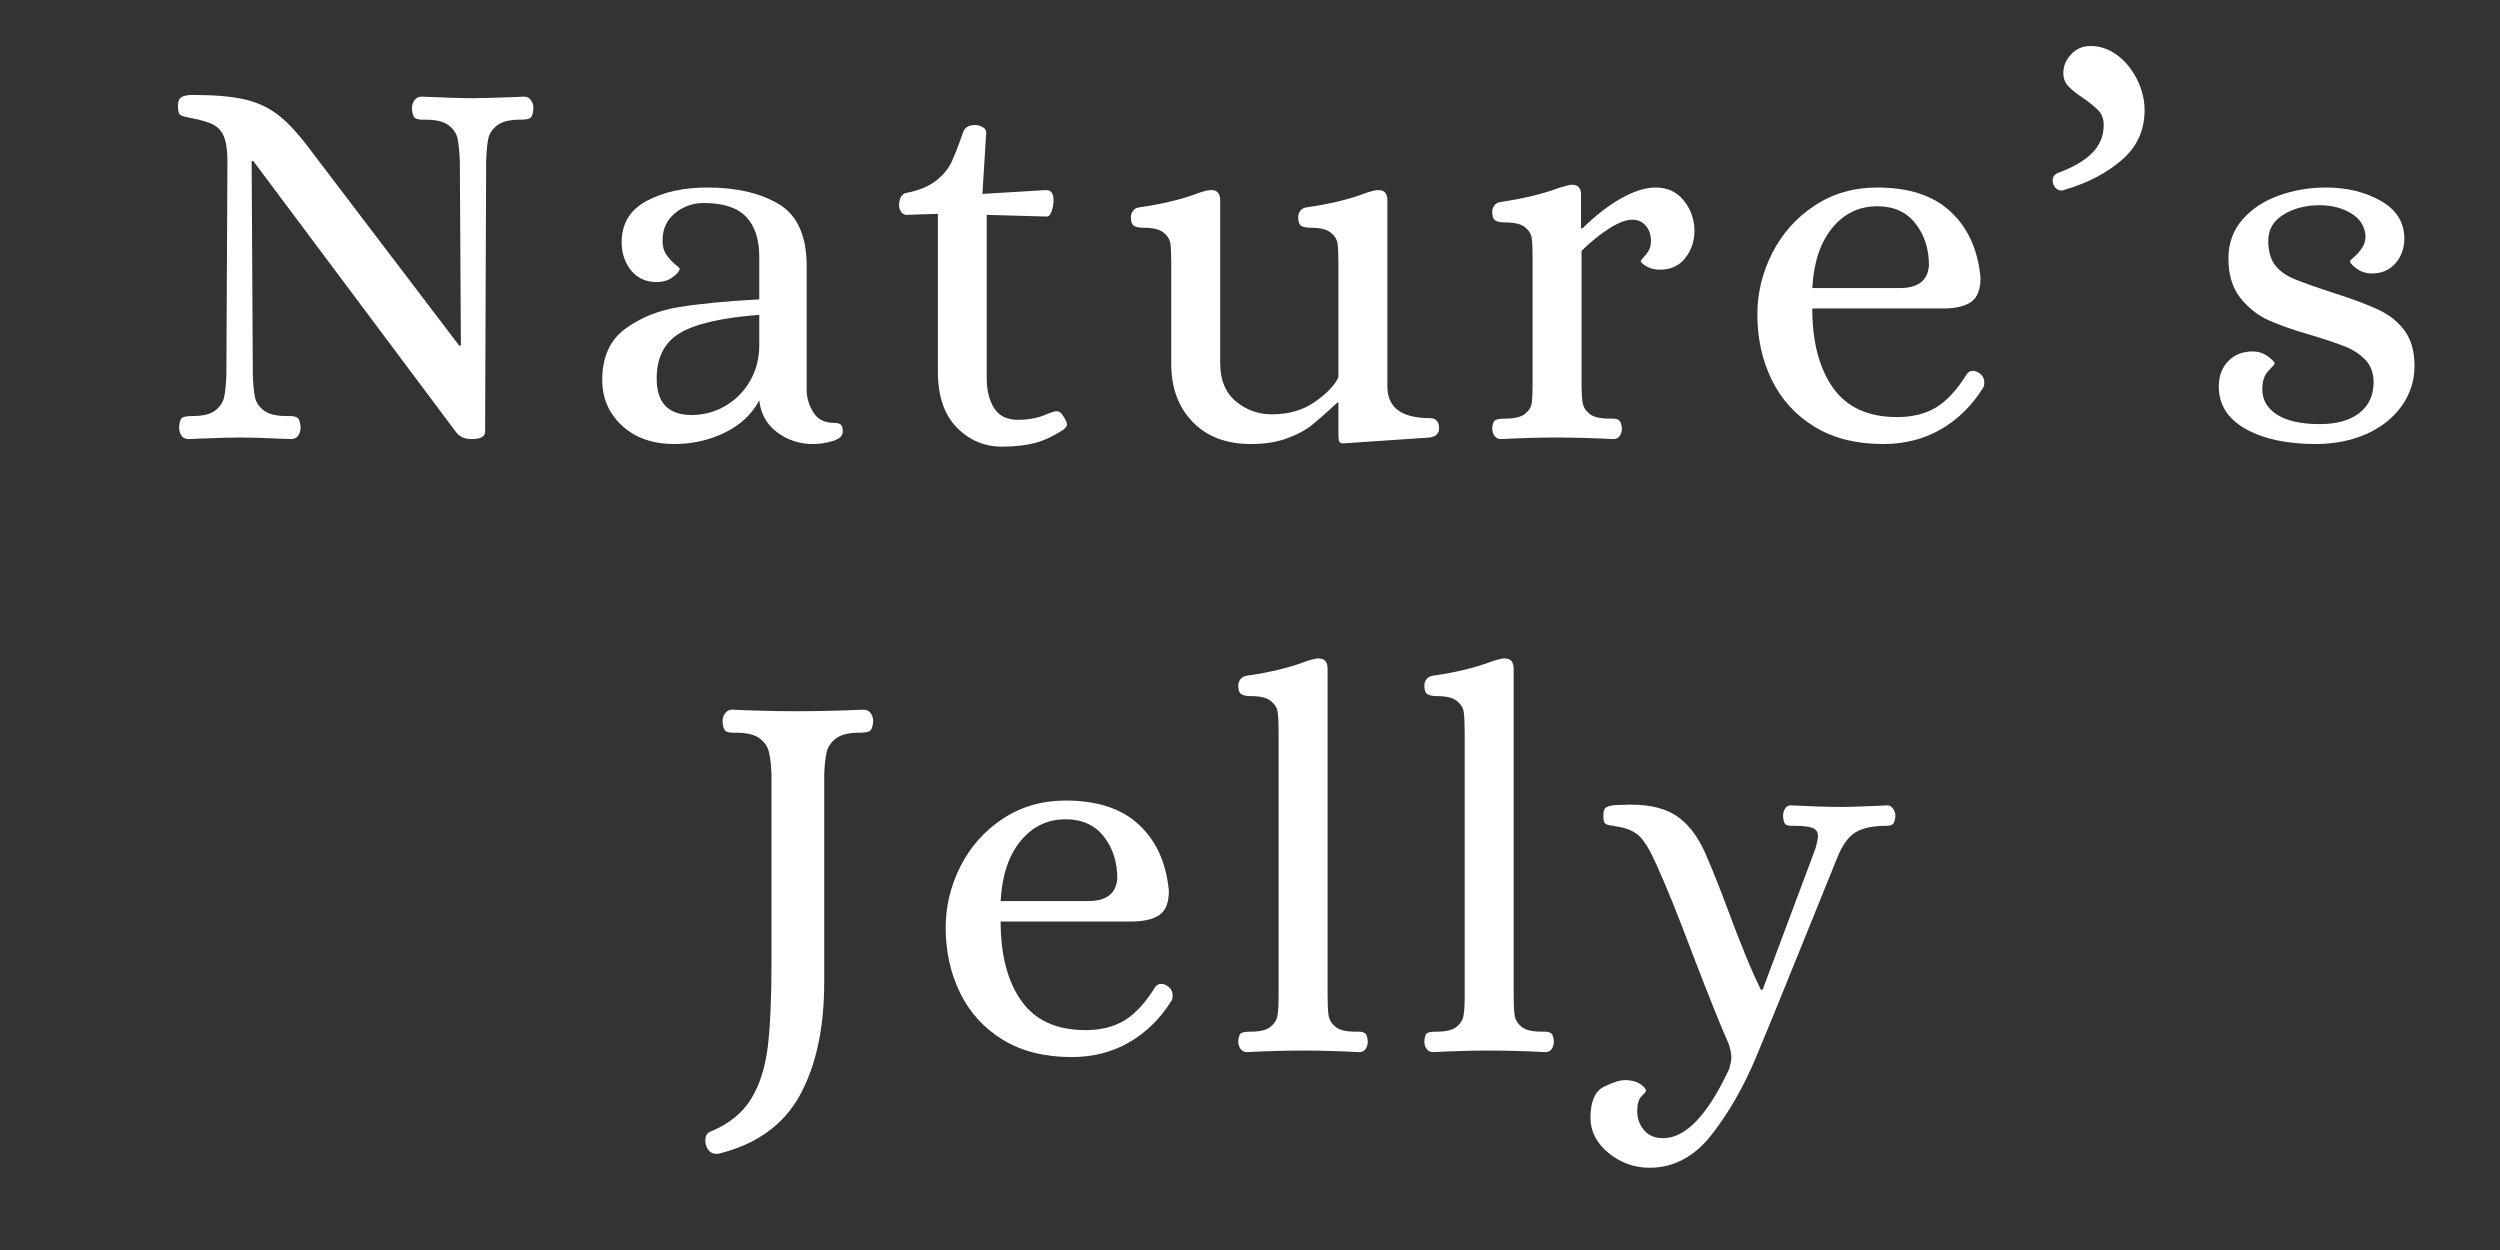
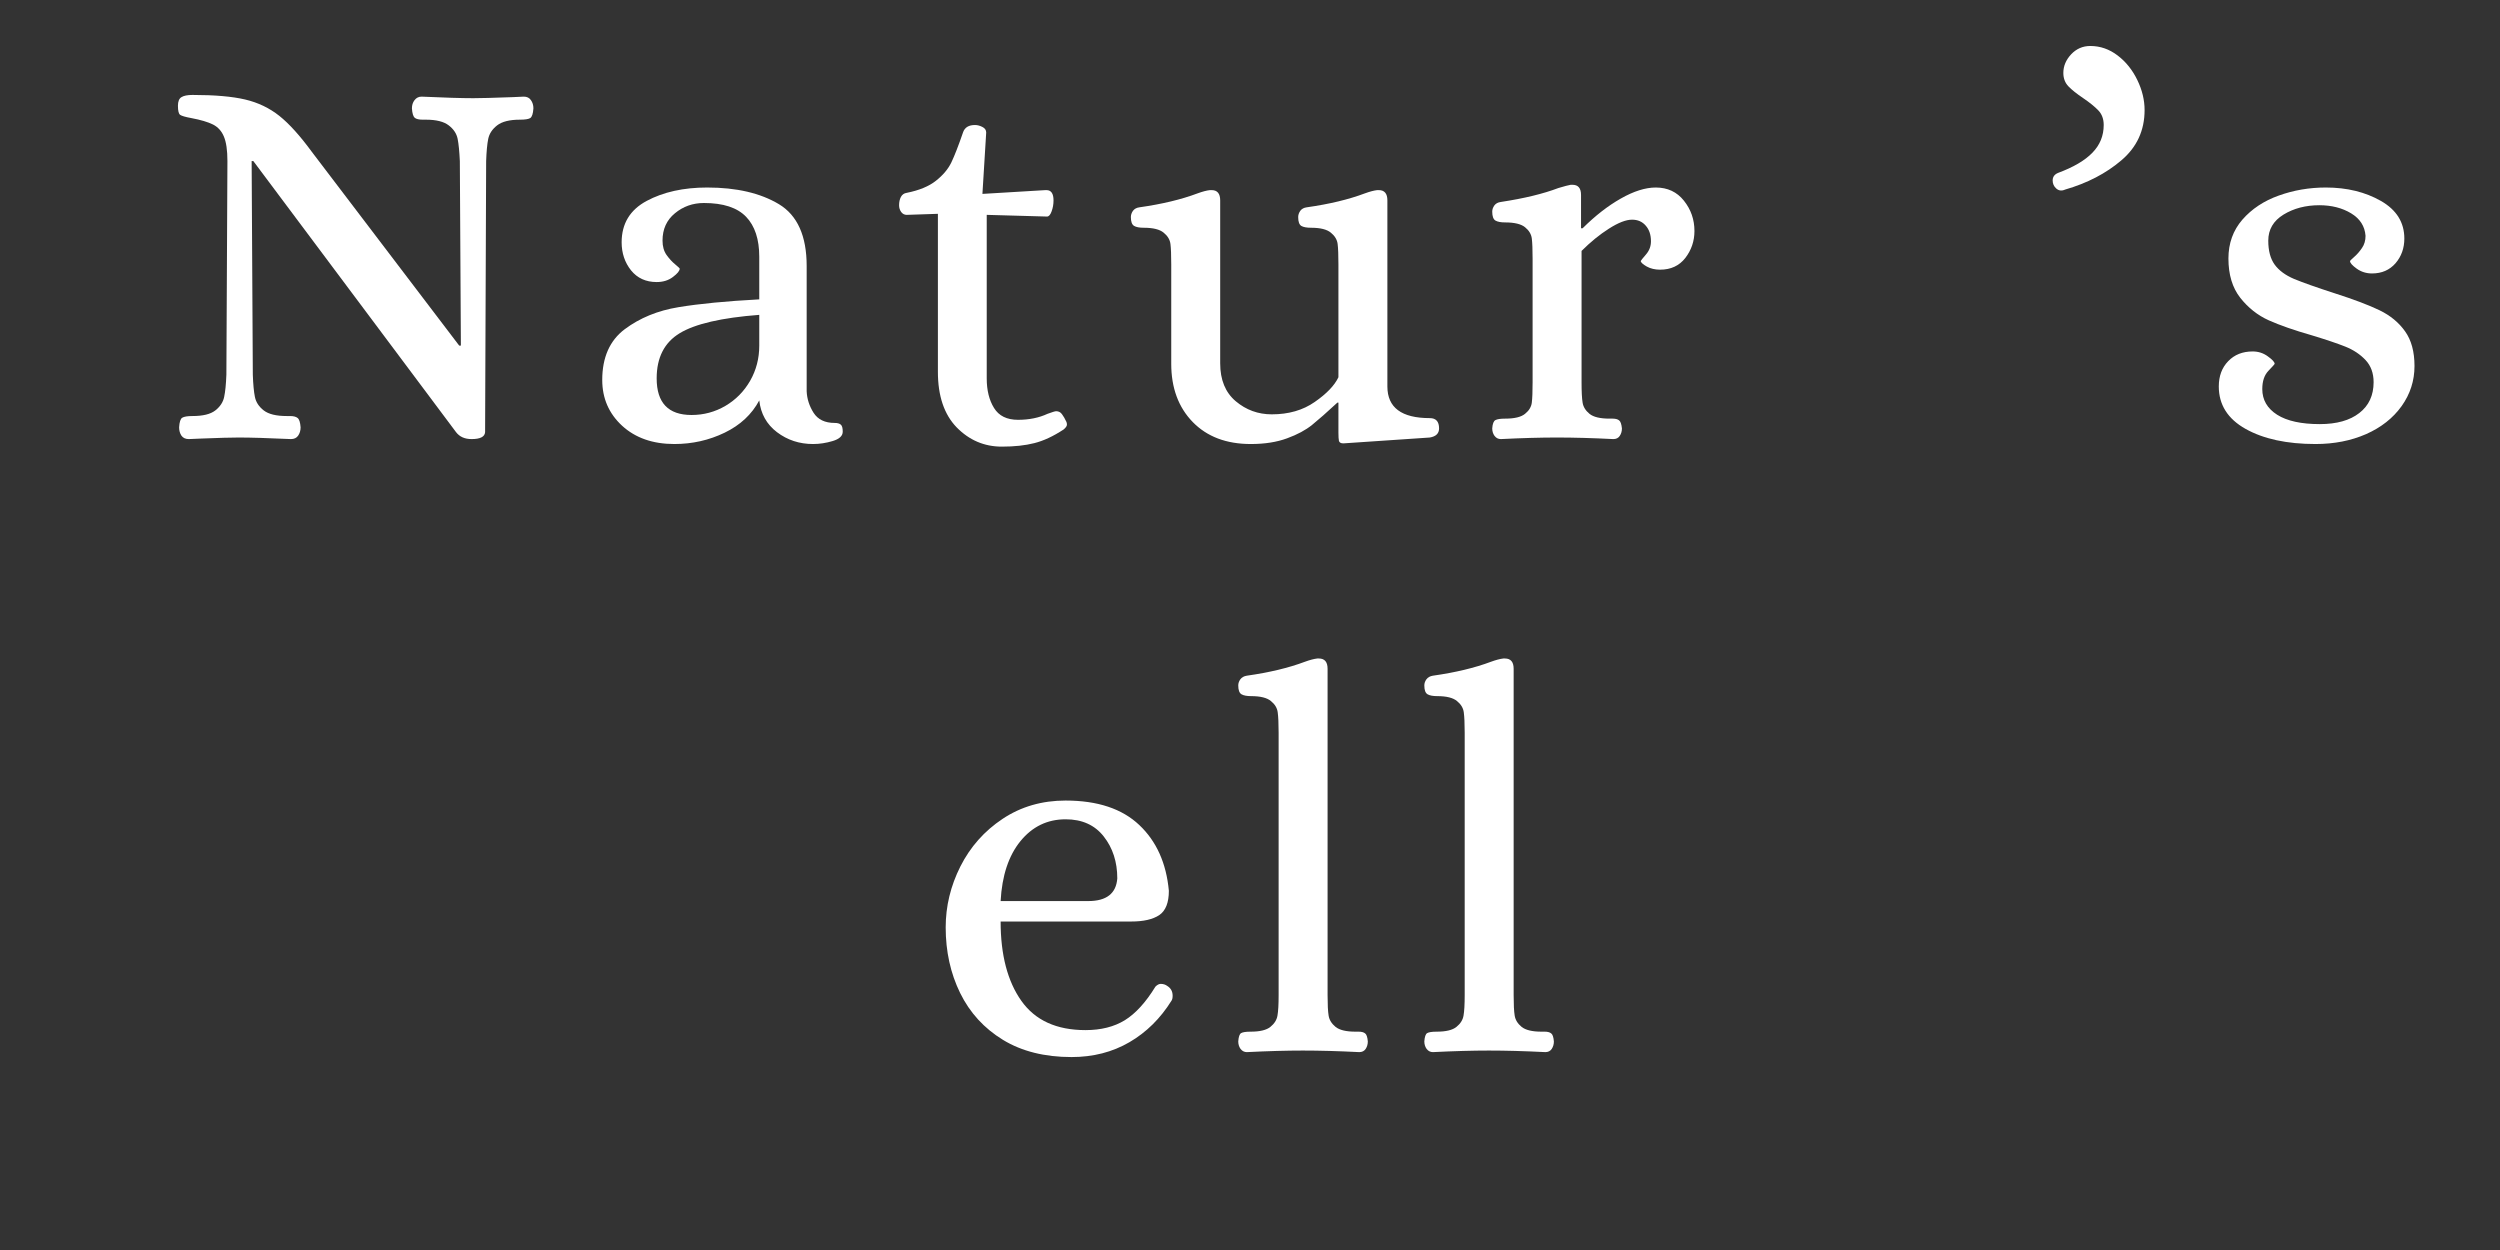
<svg xmlns="http://www.w3.org/2000/svg" width="400" zoomAndPan="magnify" viewBox="0 0 300 150" height="200" preserveAspectRatio="xMidYMid meet" version="1.0">
  <rect x="0" y="0" width="300" height="150" fill="#333333" stroke="none" />
  <defs>
    <g />
    <clipPath id="f86032c449">
      <rect x="0" width="279" y="0" height="143" />
    </clipPath>
  </defs>
  <g transform="matrix(1, 0, 0, 1, 18, -0)">
    <g clip-path="url(#f86032c449)">
      <g fill="#ffffff" fill-opacity="1">
        <g transform="translate(0.65, 52.502)">
          <g>
            <path d="M 4 0.188 C 3.613 0.188 3.32 0.051 3.125 -0.219 C 2.938 -0.5 2.844 -0.832 2.844 -1.219 C 2.883 -1.863 3.008 -2.25 3.219 -2.375 C 3.438 -2.508 3.848 -2.578 4.453 -2.578 C 5.703 -2.578 6.613 -2.801 7.188 -3.25 C 7.77 -3.707 8.125 -4.25 8.25 -4.875 C 8.383 -5.5 8.473 -6.391 8.516 -7.547 L 8.641 -33.172 C 8.641 -34.461 8.5 -35.441 8.219 -36.109 C 7.945 -36.773 7.508 -37.258 6.906 -37.562 C 6.301 -37.863 5.441 -38.117 4.328 -38.328 C 3.598 -38.461 3.145 -38.594 2.969 -38.719 C 2.789 -38.844 2.703 -39.207 2.703 -39.812 C 2.703 -40.332 2.844 -40.676 3.125 -40.844 C 3.406 -41.02 3.848 -41.109 4.453 -41.109 C 7.117 -41.109 9.223 -40.926 10.766 -40.562 C 12.316 -40.195 13.688 -39.539 14.875 -38.594 C 16.062 -37.645 17.363 -36.203 18.781 -34.266 L 36.453 -11.031 L 36.656 -11.031 L 36.531 -33.172 C 36.477 -34.328 36.391 -35.219 36.266 -35.844 C 36.141 -36.469 35.785 -37.004 35.203 -37.453 C 34.617 -37.91 33.703 -38.141 32.453 -38.141 L 32.078 -38.141 C 31.641 -38.141 31.32 -38.211 31.125 -38.359 C 30.938 -38.516 30.82 -38.895 30.781 -39.5 C 30.781 -39.883 30.883 -40.211 31.094 -40.484 C 31.312 -40.766 31.594 -40.906 31.938 -40.906 C 34.695 -40.781 36.766 -40.719 38.141 -40.719 C 38.953 -40.719 40.52 -40.758 42.844 -40.844 L 44.203 -40.906 C 44.586 -40.906 44.875 -40.766 45.062 -40.484 C 45.258 -40.211 45.359 -39.883 45.359 -39.5 C 45.316 -38.852 45.188 -38.461 44.969 -38.328 C 44.758 -38.203 44.352 -38.141 43.75 -38.141 C 42.5 -38.141 41.582 -37.91 41 -37.453 C 40.426 -37.004 40.07 -36.469 39.938 -35.844 C 39.812 -35.219 39.727 -34.328 39.688 -33.172 L 39.562 -0.641 C 39.52 -0.086 38.977 0.188 37.938 0.188 C 37.125 0.188 36.504 -0.086 36.078 -0.641 L 11.75 -33.172 L 11.547 -33.172 L 11.688 -7.547 C 11.727 -6.391 11.812 -5.5 11.938 -4.875 C 12.062 -4.25 12.414 -3.707 13 -3.25 C 13.582 -2.801 14.5 -2.578 15.75 -2.578 L 16.141 -2.578 C 16.566 -2.578 16.875 -2.5 17.062 -2.344 C 17.258 -2.195 17.379 -1.82 17.422 -1.219 C 17.422 -0.832 17.32 -0.5 17.125 -0.219 C 16.938 0.051 16.648 0.188 16.266 0.188 C 13.504 0.062 11.414 0 10 0 C 9.145 0 7.641 0.039 5.484 0.125 Z M 4 0.188" />
          </g>
        </g>
      </g>
      <g fill="#ffffff" fill-opacity="1">
        <g transform="translate(52.081, 52.502)">
          <g>
            <path d="M 10.844 0.781 C 8.258 0.781 6.172 0.051 4.578 -1.406 C 2.984 -2.875 2.188 -4.707 2.188 -6.906 C 2.188 -9.613 3.086 -11.645 4.891 -13 C 6.703 -14.352 8.852 -15.234 11.344 -15.641 C 13.844 -16.055 17.07 -16.367 21.031 -16.578 L 21.031 -21.688 C 21.031 -23.789 20.504 -25.391 19.453 -26.484 C 18.398 -27.586 16.711 -28.141 14.391 -28.141 C 13.055 -28.141 11.895 -27.727 10.906 -26.906 C 9.914 -26.094 9.422 -25 9.422 -23.625 C 9.422 -22.938 9.582 -22.363 9.906 -21.906 C 10.227 -21.457 10.57 -21.082 10.938 -20.781 C 11.301 -20.477 11.484 -20.305 11.484 -20.266 C 11.484 -20.004 11.211 -19.672 10.672 -19.266 C 10.141 -18.859 9.488 -18.656 8.719 -18.656 C 7.426 -18.656 6.398 -19.125 5.641 -20.062 C 4.891 -21.008 4.516 -22.129 4.516 -23.422 C 4.516 -25.66 5.516 -27.316 7.516 -28.391 C 9.516 -29.461 11.938 -30 14.781 -30 C 18.301 -30 21.172 -29.332 23.391 -28 C 25.609 -26.664 26.719 -24.191 26.719 -20.578 L 26.719 -5.547 C 26.758 -4.641 27.035 -3.781 27.547 -2.969 C 28.066 -2.156 28.91 -1.75 30.078 -1.75 C 30.422 -1.75 30.664 -1.68 30.812 -1.547 C 30.969 -1.422 31.047 -1.141 31.047 -0.703 C 31.047 -0.191 30.645 0.18 29.844 0.422 C 29.051 0.66 28.266 0.781 27.484 0.781 C 25.848 0.781 24.406 0.305 23.156 -0.641 C 21.914 -1.586 21.207 -2.859 21.031 -4.453 C 20.133 -2.773 18.75 -1.484 16.875 -0.578 C 15 0.328 12.988 0.781 10.844 0.781 Z M 12.906 -2.703 C 14.363 -2.703 15.719 -3.066 16.969 -3.797 C 18.219 -4.535 19.207 -5.539 19.938 -6.812 C 20.664 -8.082 21.031 -9.488 21.031 -11.031 L 21.031 -14.719 C 16.52 -14.375 13.336 -13.641 11.484 -12.516 C 9.641 -11.398 8.719 -9.594 8.719 -7.094 C 8.719 -4.164 10.113 -2.703 12.906 -2.703 Z M 12.906 -2.703" />
          </g>
        </g>
      </g>
      <g fill="#ffffff" fill-opacity="1">
        <g transform="translate(88.282, 52.502)">
          <g>
            <path d="M 13.938 1.094 C 11.832 1.094 10.023 0.32 8.516 -1.219 C 7.016 -2.77 6.266 -4.988 6.266 -7.875 L 6.266 -26.844 L 2.516 -26.719 C 2.254 -26.719 2.035 -26.832 1.859 -27.062 C 1.691 -27.301 1.609 -27.57 1.609 -27.875 C 1.609 -28.258 1.68 -28.594 1.828 -28.875 C 1.984 -29.156 2.211 -29.316 2.516 -29.359 C 4.023 -29.66 5.195 -30.145 6.031 -30.812 C 6.875 -31.477 7.488 -32.207 7.875 -33 C 8.258 -33.801 8.734 -35.02 9.297 -36.656 C 9.504 -37.219 9.977 -37.5 10.719 -37.5 C 11.008 -37.5 11.305 -37.422 11.609 -37.266 C 11.91 -37.117 12.062 -36.895 12.062 -36.594 L 11.609 -29.234 L 19.172 -29.688 L 19.297 -29.688 C 19.859 -29.688 20.141 -29.273 20.141 -28.453 C 20.141 -27.984 20.062 -27.539 19.906 -27.125 C 19.758 -26.719 19.578 -26.516 19.359 -26.516 L 12.125 -26.719 L 12.125 -7.094 C 12.125 -5.676 12.414 -4.492 13 -3.547 C 13.582 -2.598 14.539 -2.125 15.875 -2.125 C 17.207 -2.125 18.391 -2.363 19.422 -2.844 C 19.984 -3.051 20.328 -3.156 20.453 -3.156 C 20.754 -3.156 20.988 -3.035 21.156 -2.797 C 21.332 -2.566 21.508 -2.258 21.688 -1.875 C 21.727 -1.789 21.75 -1.68 21.75 -1.547 C 21.75 -1.379 21.617 -1.188 21.359 -0.969 C 20.109 -0.145 18.938 0.398 17.844 0.672 C 16.75 0.953 15.445 1.094 13.938 1.094 Z M 13.938 1.094" />
          </g>
        </g>
      </g>
      <g fill="#ffffff" fill-opacity="1">
        <g transform="translate(116.611, 52.502)">
          <g>
            <path d="M 15.484 0.781 C 12.555 0.781 10.234 -0.098 8.516 -1.859 C 6.797 -3.629 5.938 -5.957 5.938 -8.844 L 5.938 -20.781 C 5.938 -21.895 5.906 -22.707 5.844 -23.219 C 5.781 -23.738 5.508 -24.191 5.031 -24.578 C 4.562 -24.973 3.766 -25.172 2.641 -25.172 C 2.129 -25.172 1.742 -25.242 1.484 -25.391 C 1.223 -25.547 1.094 -25.898 1.094 -26.453 C 1.094 -26.711 1.176 -26.961 1.344 -27.203 C 1.52 -27.441 1.781 -27.582 2.125 -27.625 C 4.832 -28.008 7.156 -28.566 9.094 -29.297 C 9.695 -29.516 10.191 -29.645 10.578 -29.688 L 10.781 -29.688 C 11.469 -29.688 11.812 -29.273 11.812 -28.453 L 11.812 -8.906 C 11.812 -6.926 12.43 -5.41 13.672 -4.359 C 14.922 -3.305 16.363 -2.781 18 -2.781 C 20.02 -2.781 21.738 -3.273 23.156 -4.266 C 24.582 -5.254 25.531 -6.242 26 -7.234 L 26 -20.781 C 26 -21.895 25.969 -22.707 25.906 -23.219 C 25.844 -23.738 25.57 -24.191 25.094 -24.578 C 24.625 -24.973 23.832 -25.172 22.719 -25.172 C 22.195 -25.172 21.805 -25.242 21.547 -25.391 C 21.297 -25.547 21.172 -25.898 21.172 -26.453 C 21.172 -26.711 21.254 -26.961 21.422 -27.203 C 21.598 -27.441 21.859 -27.582 22.203 -27.625 C 24.91 -28.008 27.234 -28.566 29.172 -29.297 C 29.773 -29.516 30.27 -29.645 30.656 -29.688 L 30.844 -29.688 C 31.531 -29.688 31.875 -29.273 31.875 -28.453 L 31.875 -6.125 C 31.875 -3.594 33.57 -2.328 36.969 -2.328 C 37.707 -2.328 38.078 -1.914 38.078 -1.094 C 38.078 -0.488 37.707 -0.125 36.969 0 L 26.594 0.703 C 26.289 0.703 26.113 0.602 26.062 0.406 C 26.02 0.219 26 -0.109 26 -0.578 L 26 -4.188 L 25.875 -4.188 C 24.625 -3.031 23.613 -2.141 22.844 -1.516 C 22.07 -0.891 21.07 -0.352 19.844 0.094 C 18.613 0.551 17.16 0.781 15.484 0.781 Z M 15.484 0.781" />
          </g>
        </g>
      </g>
      <g fill="#ffffff" fill-opacity="1">
        <g transform="translate(158.943, 52.502)">
          <g>
            <path d="M 3.156 0.188 C 2.852 0.188 2.602 0.062 2.406 -0.188 C 2.219 -0.445 2.125 -0.75 2.125 -1.094 C 2.164 -1.656 2.297 -1.988 2.516 -2.094 C 2.734 -2.207 3.117 -2.266 3.672 -2.266 C 4.797 -2.266 5.594 -2.457 6.062 -2.844 C 6.539 -3.227 6.812 -3.676 6.875 -4.188 C 6.938 -4.707 6.969 -5.523 6.969 -6.641 L 6.969 -21.422 C 6.969 -22.547 6.938 -23.363 6.875 -23.875 C 6.812 -24.395 6.539 -24.848 6.062 -25.234 C 5.594 -25.617 4.797 -25.812 3.672 -25.812 C 3.16 -25.812 2.773 -25.883 2.516 -26.031 C 2.254 -26.188 2.125 -26.547 2.125 -27.109 C 2.125 -27.359 2.207 -27.602 2.375 -27.844 C 2.551 -28.082 2.812 -28.223 3.156 -28.266 C 5.957 -28.691 8.258 -29.25 10.062 -29.938 C 10.789 -30.156 11.285 -30.285 11.547 -30.328 L 11.75 -30.328 C 12.438 -30.328 12.781 -29.922 12.781 -29.109 L 12.781 -25.109 L 12.969 -25.109 C 14.477 -26.609 16.004 -27.797 17.547 -28.672 C 19.098 -29.555 20.5 -30 21.75 -30 C 23.164 -30 24.289 -29.473 25.125 -28.422 C 25.969 -27.367 26.391 -26.156 26.391 -24.781 C 26.391 -23.57 26.023 -22.492 25.297 -21.547 C 24.566 -20.609 23.555 -20.141 22.266 -20.141 C 21.66 -20.141 21.129 -20.266 20.672 -20.516 C 20.223 -20.773 19.977 -20.992 19.938 -21.172 C 19.977 -21.254 20.191 -21.52 20.578 -21.969 C 20.973 -22.426 21.172 -22.953 21.172 -23.547 C 21.172 -24.328 20.961 -24.953 20.547 -25.422 C 20.141 -25.898 19.594 -26.141 18.906 -26.141 C 18.176 -26.141 17.25 -25.781 16.125 -25.062 C 15.008 -24.352 13.914 -23.461 12.844 -22.391 L 12.844 -6.641 C 12.844 -5.523 12.883 -4.707 12.969 -4.188 C 13.051 -3.676 13.328 -3.227 13.797 -2.844 C 14.273 -2.457 15.078 -2.266 16.203 -2.266 L 16.578 -2.266 C 16.922 -2.266 17.176 -2.195 17.344 -2.062 C 17.52 -1.938 17.633 -1.613 17.688 -1.094 C 17.688 -0.75 17.598 -0.445 17.422 -0.188 C 17.254 0.062 17 0.188 16.656 0.188 C 14.156 0.062 11.895 0 9.875 0 C 7.938 0 5.695 0.062 3.156 0.188 Z M 3.156 0.188" />
          </g>
        </g>
      </g>
      <g fill="#ffffff" fill-opacity="1">
        <g transform="translate(190.241, 52.502)">
          <g>
-             <path d="M 17.75 0.781 C 14.52 0.781 11.773 0.094 9.516 -1.281 C 7.254 -2.664 5.539 -4.539 4.375 -6.906 C 3.219 -9.27 2.641 -11.895 2.641 -14.781 C 2.641 -17.312 3.227 -19.75 4.406 -22.094 C 5.594 -24.445 7.285 -26.352 9.484 -27.812 C 11.68 -29.27 14.195 -30 17.031 -30 C 20.863 -30 23.812 -29.02 25.875 -27.062 C 27.938 -25.113 29.117 -22.484 29.422 -19.172 C 29.422 -17.742 29.035 -16.77 28.266 -16.25 C 27.492 -15.738 26.375 -15.484 24.906 -15.484 L 9.234 -15.484 C 9.234 -11.484 10.062 -8.312 11.719 -5.969 C 13.375 -3.625 15.941 -2.453 19.422 -2.453 C 21.273 -2.453 22.848 -2.848 24.141 -3.641 C 25.43 -4.441 26.656 -5.785 27.812 -7.672 C 28.031 -7.891 28.242 -8 28.453 -8 C 28.754 -8 29.016 -7.914 29.234 -7.75 C 29.66 -7.488 29.875 -7.098 29.875 -6.578 C 29.875 -6.316 29.832 -6.125 29.75 -6 C 28.414 -3.852 26.727 -2.188 24.688 -1 C 22.645 0.188 20.332 0.781 17.75 0.781 Z M 19.75 -17.938 C 21.938 -17.938 23.098 -18.844 23.234 -20.656 C 23.234 -22.633 22.691 -24.312 21.609 -25.688 C 20.535 -27.062 19.008 -27.75 17.031 -27.75 C 14.844 -27.75 13.035 -26.875 11.609 -25.125 C 10.191 -23.383 9.398 -20.988 9.234 -17.938 Z M 19.75 -17.938" />
-           </g>
+             </g>
        </g>
      </g>
      <g fill="#ffffff" fill-opacity="1">
        <g transform="translate(226.507, 52.502)">
          <g>
            <path d="M 3.297 -29.75 C 2.898 -29.57 2.551 -29.613 2.25 -29.875 C 1.957 -30.133 1.812 -30.457 1.812 -30.844 C 1.812 -31.27 2.023 -31.57 2.453 -31.75 C 4.305 -32.438 5.68 -33.242 6.578 -34.172 C 7.484 -35.098 7.938 -36.207 7.938 -37.5 C 7.938 -38.227 7.719 -38.816 7.281 -39.266 C 6.852 -39.711 6.254 -40.195 5.484 -40.719 C 4.711 -41.238 4.117 -41.711 3.703 -42.141 C 3.297 -42.566 3.094 -43.102 3.094 -43.75 C 3.094 -44.57 3.406 -45.316 4.031 -45.984 C 4.656 -46.648 5.422 -46.984 6.328 -46.984 C 7.523 -46.984 8.617 -46.602 9.609 -45.844 C 10.598 -45.094 11.383 -44.113 11.969 -42.906 C 12.551 -41.707 12.844 -40.504 12.844 -39.297 C 12.844 -36.848 11.914 -34.836 10.062 -33.266 C 8.219 -31.691 5.961 -30.52 3.297 -29.75 Z M 3.297 -29.75" />
          </g>
        </g>
      </g>
      <g fill="#ffffff" fill-opacity="1">
        <g transform="translate(245.802, 52.502)">
          <g>
            <path d="M 14.062 0.781 C 10.625 0.781 7.828 0.176 5.672 -1.031 C 3.523 -2.238 2.453 -3.938 2.453 -6.125 C 2.453 -7.375 2.828 -8.383 3.578 -9.156 C 4.328 -9.938 5.305 -10.328 6.516 -10.328 C 7.203 -10.328 7.812 -10.129 8.344 -9.734 C 8.883 -9.348 9.156 -9.051 9.156 -8.844 C 9.156 -8.801 8.906 -8.52 8.406 -8 C 7.914 -7.488 7.672 -6.758 7.672 -5.812 C 7.672 -4.52 8.266 -3.492 9.453 -2.734 C 10.641 -1.984 12.348 -1.609 14.578 -1.609 C 16.598 -1.609 18.176 -2.051 19.312 -2.938 C 20.457 -3.82 21.031 -5.055 21.031 -6.641 C 21.031 -7.723 20.707 -8.609 20.062 -9.297 C 19.414 -9.984 18.609 -10.52 17.641 -10.906 C 16.68 -11.289 15.336 -11.742 13.609 -12.266 C 11.504 -12.867 9.785 -13.469 8.453 -14.062 C 7.117 -14.664 5.977 -15.566 5.031 -16.766 C 4.082 -17.973 3.609 -19.547 3.609 -21.484 C 3.609 -23.297 4.164 -24.848 5.281 -26.141 C 6.406 -27.43 7.859 -28.395 9.641 -29.031 C 11.43 -29.676 13.316 -30 15.297 -30 C 17.828 -30 20.031 -29.461 21.906 -28.391 C 23.781 -27.316 24.719 -25.812 24.719 -23.875 C 24.719 -22.719 24.363 -21.727 23.656 -20.906 C 22.945 -20.094 22.008 -19.688 20.844 -19.688 C 20.156 -19.688 19.539 -19.879 19 -20.266 C 18.469 -20.648 18.203 -20.953 18.203 -21.172 C 18.203 -21.211 18.375 -21.383 18.719 -21.688 C 19.062 -21.988 19.367 -22.344 19.641 -22.75 C 19.922 -23.156 20.062 -23.641 20.062 -24.203 C 19.977 -25.359 19.398 -26.258 18.328 -26.906 C 17.254 -27.551 15.984 -27.875 14.516 -27.875 C 12.879 -27.875 11.445 -27.5 10.219 -26.75 C 9 -26 8.391 -24.957 8.391 -23.625 C 8.391 -22.414 8.645 -21.457 9.156 -20.75 C 9.676 -20.039 10.453 -19.469 11.484 -19.031 C 12.516 -18.602 14.148 -18.023 16.391 -17.297 C 18.672 -16.566 20.457 -15.891 21.75 -15.266 C 23.039 -14.641 24.062 -13.797 24.812 -12.734 C 25.562 -11.68 25.938 -10.297 25.938 -8.578 C 25.938 -6.816 25.422 -5.211 24.391 -3.766 C 23.359 -2.328 21.938 -1.207 20.125 -0.406 C 18.32 0.383 16.301 0.781 14.062 0.781 Z M 14.062 0.781" />
          </g>
        </g>
      </g>
      <g fill="#ffffff" fill-opacity="1">
        <g transform="translate(65.674, 126.066)">
          <g>
-             <path d="M 2.266 12.391 C 1.66 12.391 1.25 12.023 1.031 11.297 C 0.988 11.16 0.969 10.969 0.969 10.719 C 0.969 10.195 1.203 9.852 1.672 9.688 C 3.828 8.781 5.422 7.488 6.453 5.812 C 7.484 4.133 8.148 2.062 8.453 -0.406 C 8.754 -2.883 8.906 -6.234 8.906 -10.453 L 8.906 -33.172 C 8.863 -34.242 8.766 -35.113 8.609 -35.781 C 8.461 -36.445 8.086 -37.004 7.484 -37.453 C 6.879 -37.91 5.953 -38.141 4.703 -38.141 L 4.328 -38.141 C 3.891 -38.141 3.57 -38.211 3.375 -38.359 C 3.188 -38.516 3.07 -38.895 3.031 -39.5 C 3.031 -39.883 3.133 -40.211 3.344 -40.484 C 3.562 -40.766 3.844 -40.906 4.188 -40.906 C 6.945 -40.781 9.508 -40.719 11.875 -40.719 C 14.5 -40.719 17.188 -40.781 19.938 -40.906 C 20.32 -40.906 20.613 -40.766 20.812 -40.484 C 21.008 -40.211 21.109 -39.883 21.109 -39.5 C 21.055 -38.852 20.91 -38.461 20.672 -38.328 C 20.441 -38.203 20.023 -38.141 19.422 -38.141 C 18.172 -38.141 17.242 -37.91 16.641 -37.453 C 16.047 -37.004 15.672 -36.445 15.516 -35.781 C 15.367 -35.113 15.273 -34.242 15.234 -33.172 L 15.234 -8.266 C 15.234 -2.711 14.254 1.836 12.297 5.391 C 10.336 8.941 7.078 11.273 2.516 12.391 Z M 2.266 12.391" />
-           </g>
+             </g>
        </g>
      </g>
      <g fill="#ffffff" fill-opacity="1">
        <g transform="translate(92.841, 126.066)">
          <g>
            <path d="M 17.75 0.781 C 14.52 0.781 11.773 0.094 9.516 -1.281 C 7.254 -2.664 5.539 -4.539 4.375 -6.906 C 3.219 -9.27 2.641 -11.895 2.641 -14.781 C 2.641 -17.312 3.227 -19.75 4.406 -22.094 C 5.594 -24.445 7.285 -26.352 9.484 -27.812 C 11.68 -29.27 14.195 -30 17.031 -30 C 20.863 -30 23.812 -29.02 25.875 -27.062 C 27.938 -25.113 29.117 -22.484 29.422 -19.172 C 29.422 -17.742 29.035 -16.77 28.266 -16.25 C 27.492 -15.738 26.375 -15.484 24.906 -15.484 L 9.234 -15.484 C 9.234 -11.484 10.062 -8.312 11.719 -5.969 C 13.375 -3.625 15.941 -2.453 19.422 -2.453 C 21.273 -2.453 22.848 -2.848 24.141 -3.641 C 25.43 -4.441 26.656 -5.785 27.812 -7.672 C 28.031 -7.891 28.242 -8 28.453 -8 C 28.754 -8 29.016 -7.914 29.234 -7.75 C 29.66 -7.488 29.875 -7.098 29.875 -6.578 C 29.875 -6.316 29.832 -6.125 29.75 -6 C 28.414 -3.852 26.727 -2.188 24.688 -1 C 22.645 0.188 20.332 0.781 17.75 0.781 Z M 19.75 -17.938 C 21.938 -17.938 23.098 -18.844 23.234 -20.656 C 23.234 -22.633 22.691 -24.312 21.609 -25.688 C 20.535 -27.062 19.008 -27.75 17.031 -27.75 C 14.844 -27.75 13.035 -26.875 11.609 -25.125 C 10.191 -23.383 9.398 -20.988 9.234 -17.938 Z M 19.75 -17.938" />
          </g>
        </g>
      </g>
      <g fill="#ffffff" fill-opacity="1">
        <g transform="translate(129.107, 126.066)">
          <g>
            <path d="M 2.516 0.188 C 2.211 0.188 1.961 0.062 1.766 -0.188 C 1.578 -0.445 1.484 -0.75 1.484 -1.094 C 1.523 -1.656 1.641 -1.988 1.828 -2.094 C 2.023 -2.207 2.406 -2.266 2.969 -2.266 C 4.082 -2.266 4.875 -2.457 5.344 -2.844 C 5.82 -3.227 6.102 -3.676 6.188 -4.188 C 6.281 -4.707 6.328 -5.523 6.328 -6.641 L 6.328 -38.141 C 6.328 -39.254 6.289 -40.066 6.219 -40.578 C 6.156 -41.098 5.883 -41.551 5.406 -41.938 C 4.938 -42.332 4.145 -42.531 3.031 -42.531 C 2.52 -42.531 2.133 -42.602 1.875 -42.75 C 1.613 -42.906 1.484 -43.258 1.484 -43.812 C 1.484 -44.07 1.566 -44.316 1.734 -44.547 C 1.91 -44.785 2.172 -44.93 2.516 -44.984 C 5.223 -45.367 7.547 -45.926 9.484 -46.656 C 10.086 -46.875 10.582 -47.004 10.969 -47.047 L 11.156 -47.047 C 11.852 -47.047 12.203 -46.633 12.203 -45.812 L 12.203 -6.641 C 12.203 -5.523 12.242 -4.707 12.328 -4.188 C 12.41 -3.676 12.688 -3.227 13.156 -2.844 C 13.633 -2.457 14.43 -2.266 15.547 -2.266 L 15.938 -2.266 C 16.281 -2.266 16.535 -2.195 16.703 -2.062 C 16.879 -1.938 16.988 -1.613 17.031 -1.094 C 17.031 -0.75 16.941 -0.445 16.766 -0.188 C 16.598 0.062 16.344 0.188 16 0.188 C 13.508 0.062 11.254 0 9.234 0 C 7.297 0 5.055 0.062 2.516 0.188 Z M 2.516 0.188" />
          </g>
        </g>
      </g>
      <g fill="#ffffff" fill-opacity="1">
        <g transform="translate(151.435, 126.066)">
          <g>
            <path d="M 2.516 0.188 C 2.211 0.188 1.961 0.062 1.766 -0.188 C 1.578 -0.445 1.484 -0.75 1.484 -1.094 C 1.523 -1.656 1.641 -1.988 1.828 -2.094 C 2.023 -2.207 2.406 -2.266 2.969 -2.266 C 4.082 -2.266 4.875 -2.457 5.344 -2.844 C 5.82 -3.227 6.102 -3.676 6.188 -4.188 C 6.281 -4.707 6.328 -5.523 6.328 -6.641 L 6.328 -38.141 C 6.328 -39.254 6.289 -40.066 6.219 -40.578 C 6.156 -41.098 5.883 -41.551 5.406 -41.938 C 4.938 -42.332 4.145 -42.531 3.031 -42.531 C 2.52 -42.531 2.133 -42.602 1.875 -42.75 C 1.613 -42.906 1.484 -43.258 1.484 -43.812 C 1.484 -44.07 1.566 -44.316 1.734 -44.547 C 1.91 -44.785 2.172 -44.93 2.516 -44.984 C 5.223 -45.367 7.547 -45.926 9.484 -46.656 C 10.086 -46.875 10.582 -47.004 10.969 -47.047 L 11.156 -47.047 C 11.852 -47.047 12.203 -46.633 12.203 -45.812 L 12.203 -6.641 C 12.203 -5.523 12.242 -4.707 12.328 -4.188 C 12.41 -3.676 12.688 -3.227 13.156 -2.844 C 13.633 -2.457 14.43 -2.266 15.547 -2.266 L 15.938 -2.266 C 16.281 -2.266 16.535 -2.195 16.703 -2.062 C 16.879 -1.938 16.988 -1.613 17.031 -1.094 C 17.031 -0.75 16.941 -0.445 16.766 -0.188 C 16.598 0.062 16.344 0.188 16 0.188 C 13.508 0.062 11.254 0 9.234 0 C 7.297 0 5.055 0.062 2.516 0.188 Z M 2.516 0.188" />
          </g>
        </g>
      </g>
      <g fill="#ffffff" fill-opacity="1">
        <g transform="translate(173.763, 126.066)">
          <g>
-             <path d="M 6.188 14.062 C 4.344 14.062 2.695 13.469 1.25 12.281 C -0.188 11.102 -0.906 9.695 -0.906 8.062 C -0.906 6.125 -0.367 4.883 0.703 4.344 C 1.785 3.812 2.629 3.547 3.234 3.547 C 3.961 3.547 4.562 3.695 5.031 4 C 5.508 4.301 5.75 4.582 5.75 4.844 C 5.75 4.926 5.57 5.141 5.219 5.484 C 4.875 5.828 4.703 6.43 4.703 7.297 C 4.703 8.148 4.973 8.898 5.516 9.547 C 6.055 10.191 6.82 10.516 7.812 10.516 C 10.52 10.516 13.164 7.738 15.75 2.188 C 15.914 1.594 16 1.145 16 0.844 C 16 0.406 15.895 -0.133 15.688 -0.781 C 14.82 -2.707 13.379 -6.297 11.359 -11.547 C 9.598 -16.234 8.156 -19.805 7.031 -22.266 C 6.301 -23.941 5.613 -25.094 4.969 -25.719 C 4.32 -26.344 3.375 -26.738 2.125 -26.906 C 2 -26.945 1.766 -26.988 1.422 -27.031 C 1.078 -27.082 0.859 -27.191 0.766 -27.359 C 0.68 -27.535 0.641 -27.836 0.641 -28.266 C 0.641 -28.785 0.781 -29.109 1.062 -29.234 C 1.344 -29.359 1.688 -29.43 2.094 -29.453 C 2.5 -29.473 2.77 -29.484 2.906 -29.484 C 5.531 -29.617 7.594 -29.242 9.094 -28.359 C 10.602 -27.473 11.852 -25.938 12.844 -23.75 C 13.789 -21.551 14.629 -19.461 15.359 -17.484 C 17.078 -12.836 18.473 -9.441 19.547 -7.297 L 19.75 -7.297 L 26.078 -24.203 C 26.285 -24.93 26.391 -25.445 26.391 -25.75 C 26.391 -26.219 26.176 -26.535 25.75 -26.703 C 25.32 -26.879 24.613 -26.969 23.625 -26.969 L 23.234 -26.969 C 22.891 -26.969 22.641 -27.031 22.484 -27.156 C 22.336 -27.289 22.242 -27.617 22.203 -28.141 C 22.203 -28.441 22.273 -28.727 22.422 -29 C 22.578 -29.281 22.805 -29.422 23.109 -29.422 C 25.555 -29.297 27.641 -29.234 29.359 -29.234 C 30.047 -29.234 31.379 -29.273 33.359 -29.359 L 34.719 -29.422 C 35.02 -29.422 35.254 -29.281 35.422 -29 C 35.598 -28.727 35.688 -28.441 35.688 -28.141 C 35.645 -27.617 35.535 -27.289 35.359 -27.156 C 35.191 -27.031 34.938 -26.969 34.594 -26.969 C 33 -26.969 31.77 -26.707 30.906 -26.188 C 30.051 -25.676 29.32 -24.672 28.719 -23.172 C 27.727 -20.711 26.133 -16.773 23.938 -11.359 C 21.75 -5.941 20.113 -1.941 19.031 0.641 C 17.488 4.336 15.68 7.5 13.609 10.125 C 11.547 12.75 9.07 14.062 6.188 14.062 Z M 6.188 14.062" />
-           </g>
+             </g>
        </g>
      </g>
    </g>
  </g>
</svg>